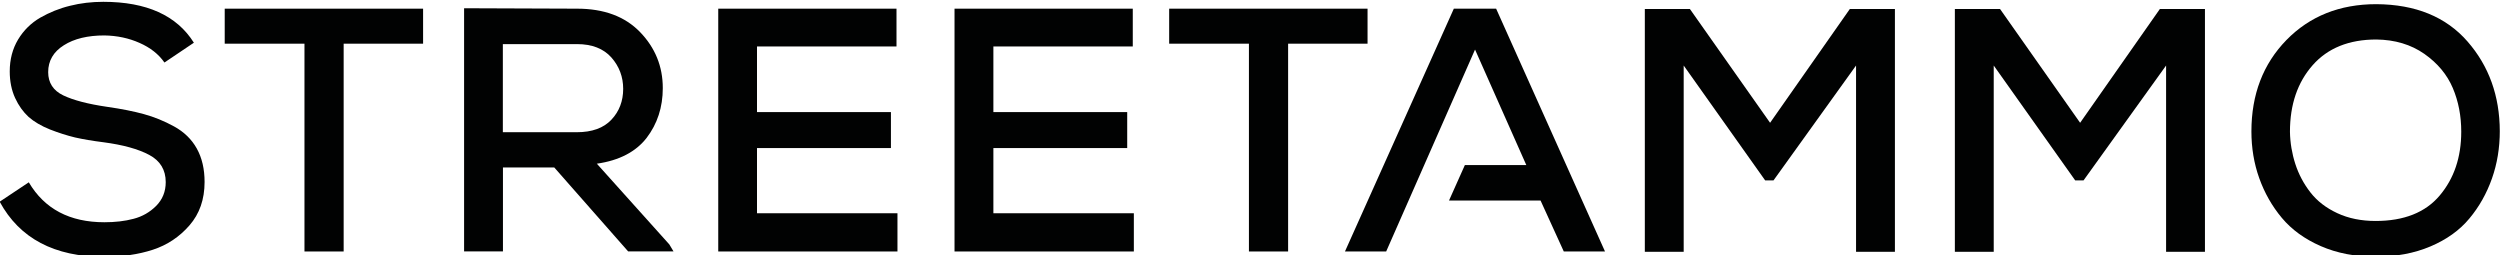
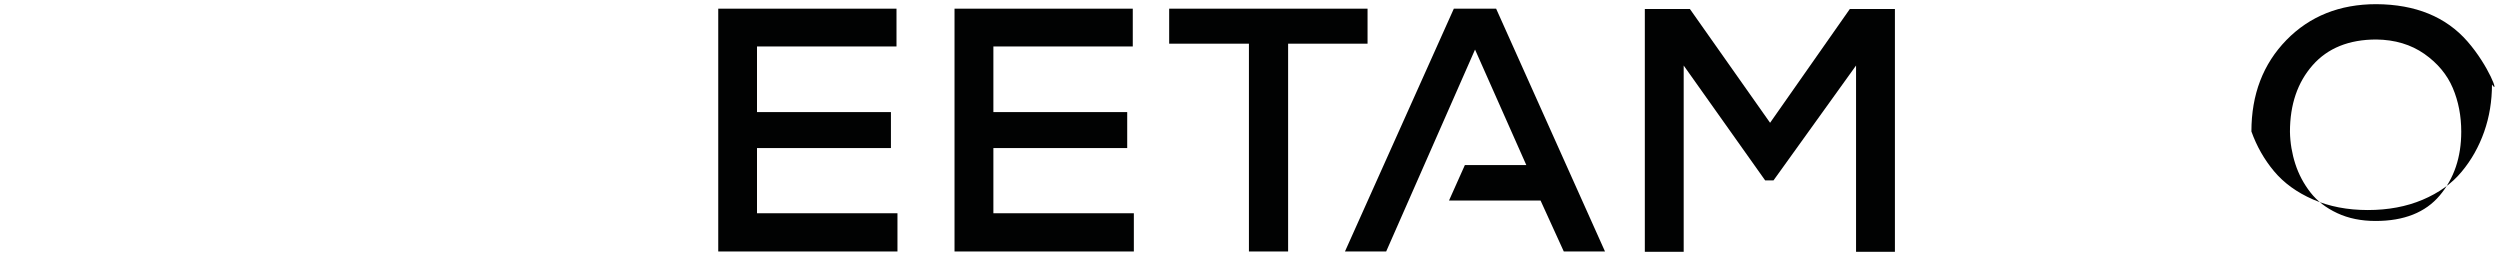
<svg xmlns="http://www.w3.org/2000/svg" version="1.1" id="Layer_1" x="0px" y="0px" viewBox="0 0 233.52 23.84" style="enable-background:new 0 0 233.52 23.84;" xml:space="preserve">
  <style type="text/css">
	.st0{fill:#010202;}
</style>
  <g>
    <polygon class="st0" points="127.74,0.81 109.21,0.81 109.21,4.08 116.66,4.08 116.66,23.49 120.32,23.49 120.32,4.08 127.74,4.08     " />
-     <path class="st0" d="M16.26,11.81c-0.93-0.51-1.87-0.89-2.82-1.15c-0.95-0.26-2.09-0.49-3.43-0.68c-1.79-0.26-3.16-0.62-4.1-1.07   C4.97,8.46,4.5,7.73,4.5,6.74c0-1.06,0.49-1.9,1.46-2.51C6.93,3.61,8.2,3.31,9.75,3.31c1.19,0.02,2.28,0.25,3.29,0.7   c1,0.44,1.78,1.05,2.32,1.83l2.75-1.85c-1.6-2.55-4.42-3.82-8.46-3.82c-1.08,0-2.12,0.12-3.11,0.37C5.55,0.78,4.62,1.16,3.76,1.65   C2.9,2.15,2.21,2.83,1.69,3.69C1.17,4.56,0.91,5.55,0.91,6.67c0,0.93,0.17,1.76,0.5,2.48c0.33,0.72,0.76,1.31,1.26,1.77   c0.51,0.45,1.17,0.84,1.99,1.17c0.82,0.32,1.6,0.57,2.35,0.75c0.75,0.17,1.64,0.32,2.67,0.45c1.81,0.24,3.23,0.63,4.26,1.18   c1.03,0.55,1.54,1.4,1.54,2.54c0,0.89-0.3,1.62-0.89,2.22c-0.59,0.59-1.3,1-2.12,1.21c-0.82,0.22-1.73,0.32-2.72,0.32   c-3.24,0-5.59-1.24-7.06-3.73l-2.72,1.81c1.86,3.43,5.11,5.15,9.75,5.15c1.68,0,3.2-0.22,4.55-0.66c1.35-0.44,2.49-1.2,3.43-2.28   c0.94-1.08,1.41-2.43,1.41-4.05c0-1.21-0.24-2.25-0.73-3.13C17.9,13.01,17.19,12.32,16.26,11.81" />
-     <polygon class="st0" points="20.99,4.08 28.44,4.08 28.44,23.49 32.1,23.49 32.1,4.08 39.52,4.08 39.52,0.81 20.99,0.81  " />
-     <path class="st0" d="M55.75,15.29c2.09-0.3,3.64-1.11,4.65-2.41c1-1.31,1.51-2.86,1.51-4.65c0-2.03-0.71-3.77-2.12-5.23   c-1.41-1.46-3.37-2.19-5.88-2.19c-1.17,0-2.93-0.01-5.28-0.02c-2.35-0.01-4.11-0.02-5.28-0.02v22.71h3.63v-7.84h4.79l6.9,7.84h4.24   l-0.39-0.65L55.75,15.29z M46.97,12.34V4.12h6.93c1.4,0,2.47,0.42,3.21,1.25c0.73,0.83,1.1,1.81,1.1,2.93   c0,1.14-0.37,2.11-1.1,2.88c-0.73,0.78-1.81,1.17-3.24,1.17H46.97z" />
    <polygon class="st0" points="70.71,13.83 83.22,13.83 83.22,10.47 70.71,10.47 70.71,4.34 83.74,4.34 83.74,0.81 67.09,0.81    67.09,23.49 83.83,23.49 83.83,19.92 70.71,19.92  " />
    <polygon class="st0" points="92.79,13.83 105.29,13.83 105.29,10.47 92.79,10.47 92.79,4.34 105.81,4.34 105.81,0.81 89.16,0.81    89.16,23.49 105.91,23.49 105.91,19.92 92.79,19.92  " />
    <polygon class="st0" points="165.34,11.47 157.85,0.84 153.64,0.84 153.64,23.52 157.27,23.52 157.27,6.12 164.88,16.85    165.66,16.85 173.37,6.12 173.37,23.52 177,23.52 177,0.84 172.79,0.84  " />
-     <polygon class="st0" points="194.3,11.47 186.82,0.84 182.6,0.84 182.6,23.52 186.23,23.52 186.23,6.12 193.84,16.85 194.62,16.85    202.33,6.12 202.33,23.52 205.96,23.52 205.96,0.84 201.75,0.84  " />
    <polygon class="st0" points="135.8,0.81 125.63,23.49 129.48,23.49 137.78,4.63 142.57,15.42 136.83,15.42 135.35,18.73    143.9,18.73 146.07,23.49 149.92,23.49 139.75,0.81  " />
-     <path class="st0" d="M230.48,3.87c-2.01-2.3-4.85-3.46-8.52-3.48c-3.41,0-6.21,1.12-8.39,3.35c-2.18,2.24-3.27,5.08-3.27,8.54   c0,1.53,0.24,2.99,0.73,4.36c0.49,1.37,1.19,2.61,2.11,3.71c0.92,1.1,2.13,1.98,3.64,2.64c1.51,0.66,3.22,0.99,5.12,0.99   s3.61-0.32,5.12-0.96c1.51-0.64,2.73-1.51,3.64-2.61c0.92-1.1,1.62-2.35,2.11-3.74c0.49-1.39,0.73-2.87,0.73-4.42   C233.49,8.96,232.49,6.17,230.48,3.87 M227.89,18.26c-1.34,1.59-3.34,2.38-5.99,2.38c-1.34,0-2.53-0.24-3.58-0.73   c-1.05-0.49-1.88-1.13-2.51-1.94c-0.63-0.81-1.1-1.7-1.41-2.66c-0.31-0.96-0.48-1.96-0.5-3c0-2.55,0.71-4.62,2.12-6.22   c1.41-1.6,3.4-2.4,5.94-2.4c1.75,0.02,3.24,0.47,4.49,1.34c1.24,0.87,2.13,1.94,2.66,3.19c0.53,1.25,0.79,2.61,0.79,4.08   C229.9,14.69,229.23,16.67,227.89,18.26" />
+     <path class="st0" d="M230.48,3.87c-2.01-2.3-4.85-3.46-8.52-3.48c-3.41,0-6.21,1.12-8.39,3.35c-2.18,2.24-3.27,5.08-3.27,8.54   c0.49,1.37,1.19,2.61,2.11,3.71c0.92,1.1,2.13,1.98,3.64,2.64c1.51,0.66,3.22,0.99,5.12,0.99   s3.61-0.32,5.12-0.96c1.51-0.64,2.73-1.51,3.64-2.61c0.92-1.1,1.62-2.35,2.11-3.74c0.49-1.39,0.73-2.87,0.73-4.42   C233.49,8.96,232.49,6.17,230.48,3.87 M227.89,18.26c-1.34,1.59-3.34,2.38-5.99,2.38c-1.34,0-2.53-0.24-3.58-0.73   c-1.05-0.49-1.88-1.13-2.51-1.94c-0.63-0.81-1.1-1.7-1.41-2.66c-0.31-0.96-0.48-1.96-0.5-3c0-2.55,0.71-4.62,2.12-6.22   c1.41-1.6,3.4-2.4,5.94-2.4c1.75,0.02,3.24,0.47,4.49,1.34c1.24,0.87,2.13,1.94,2.66,3.19c0.53,1.25,0.79,2.61,0.79,4.08   C229.9,14.69,229.23,16.67,227.89,18.26" />
  </g>
</svg>